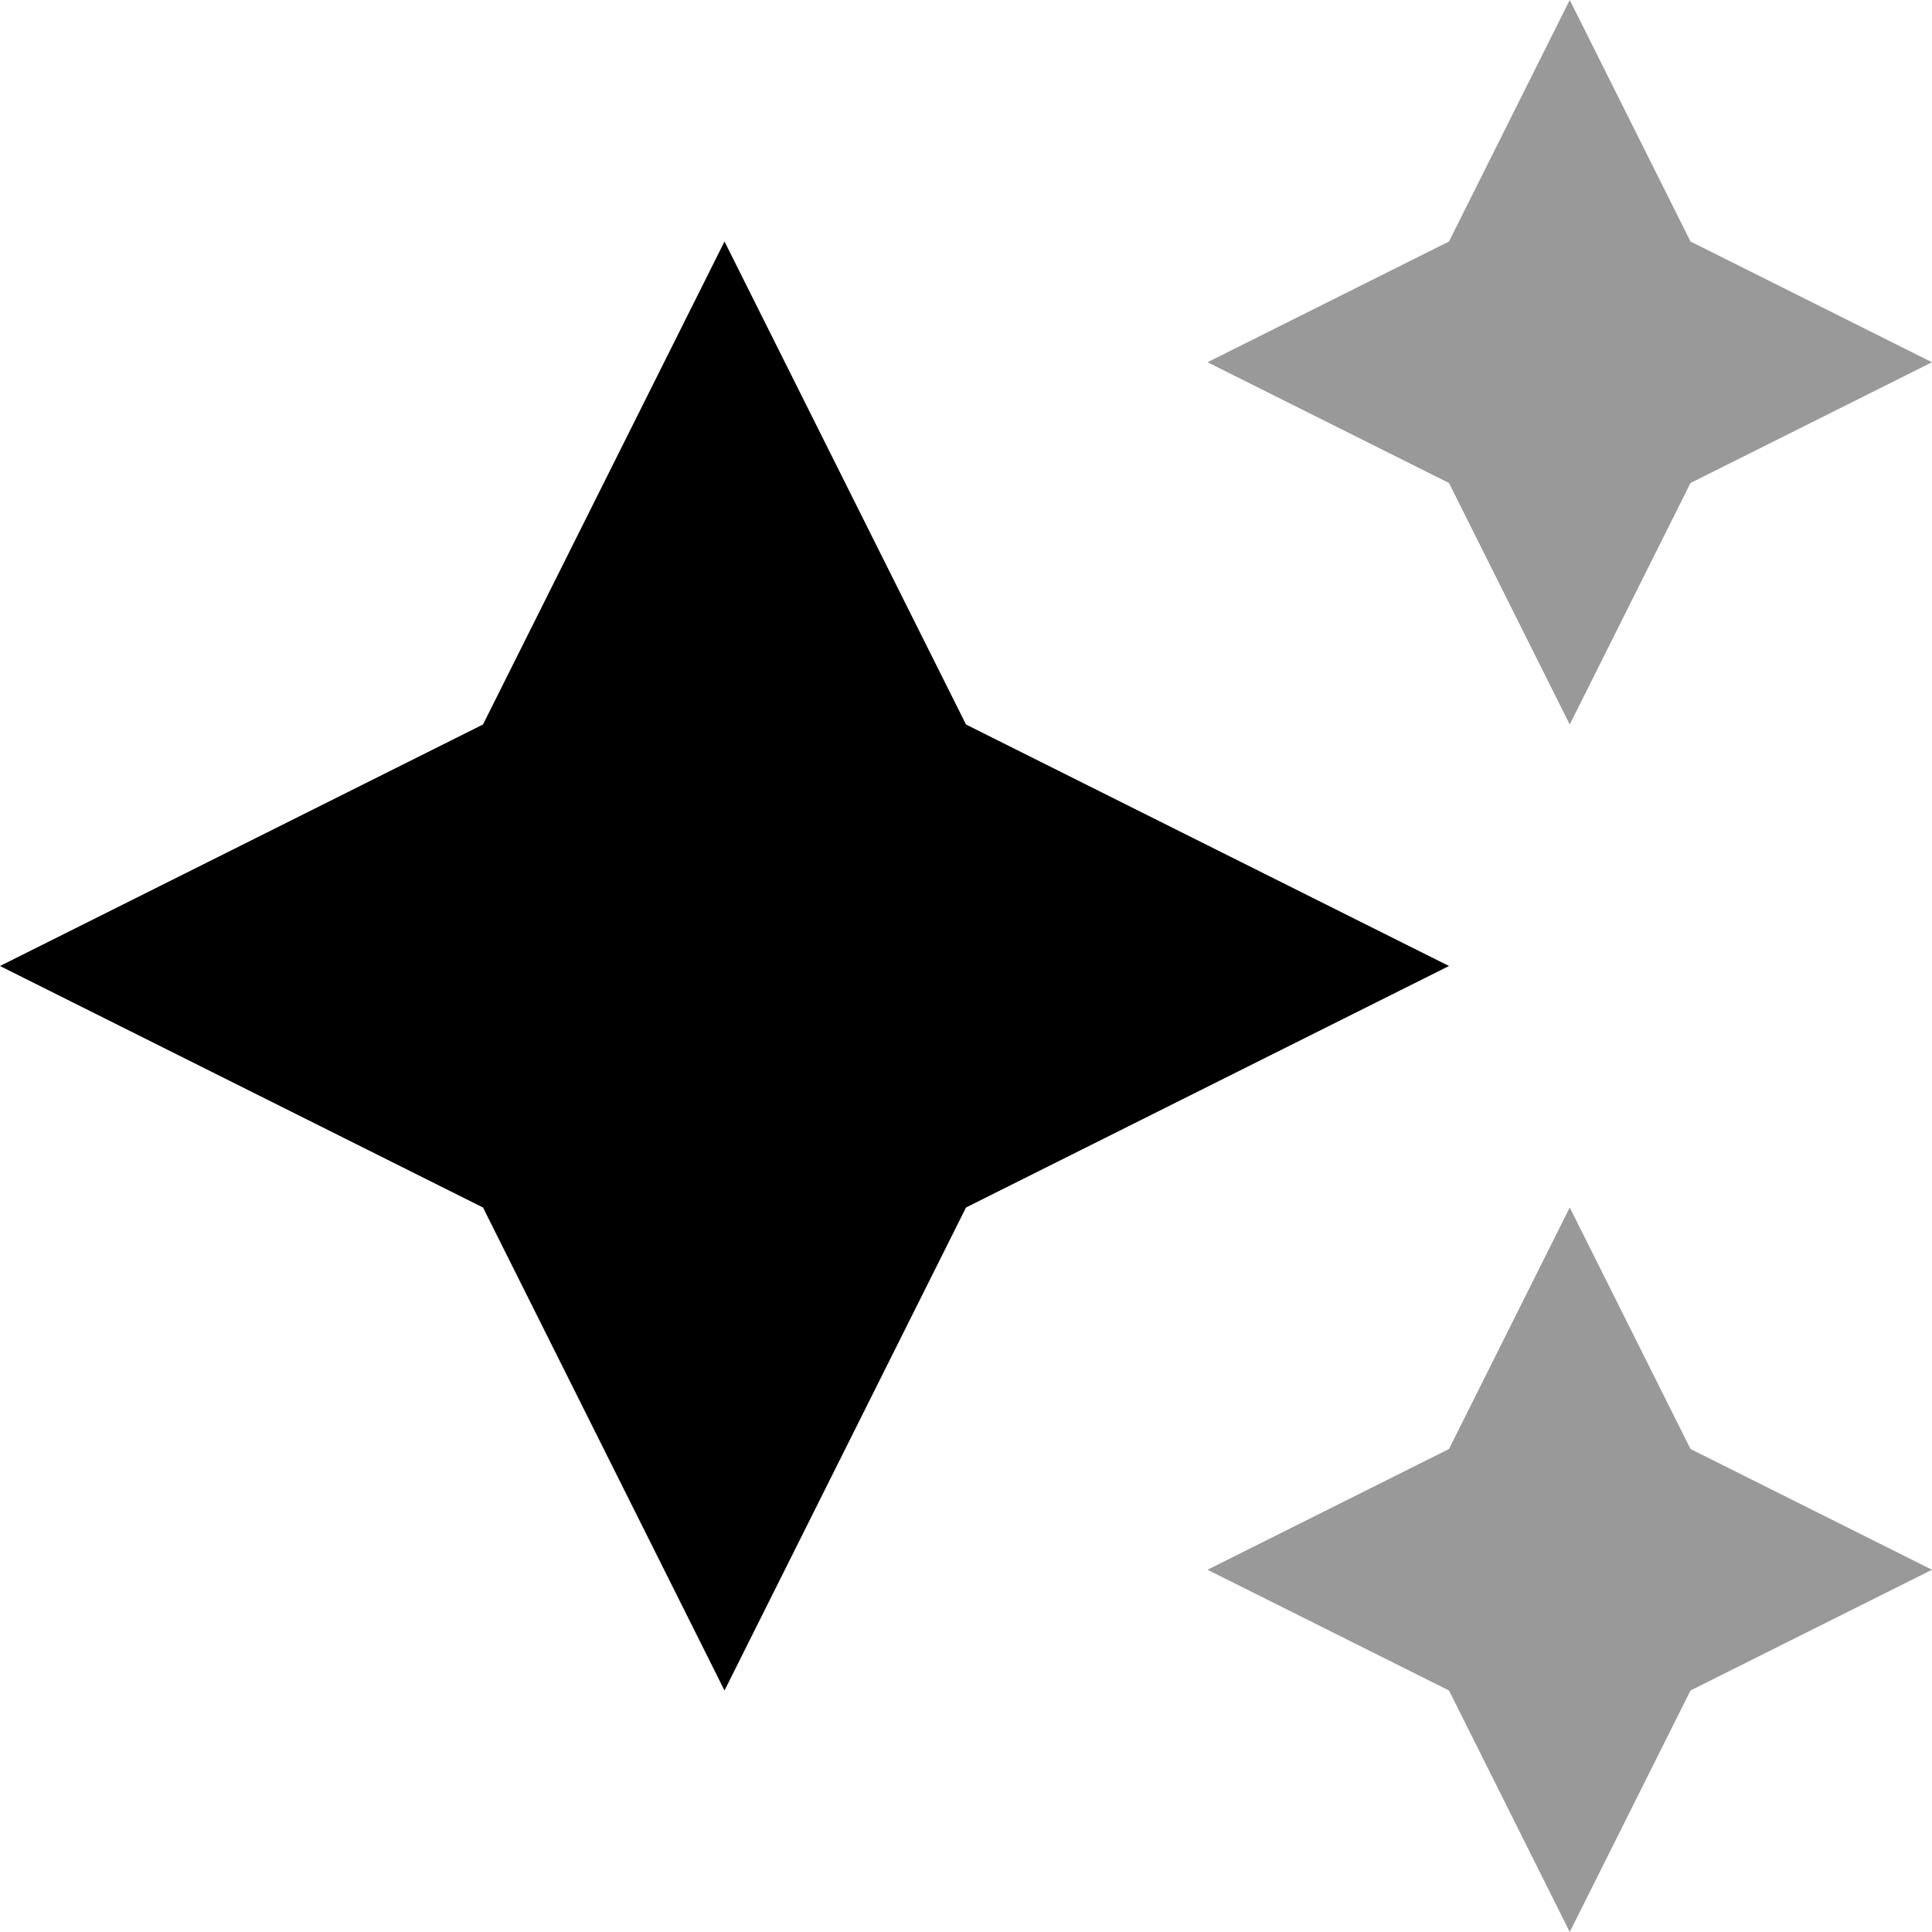
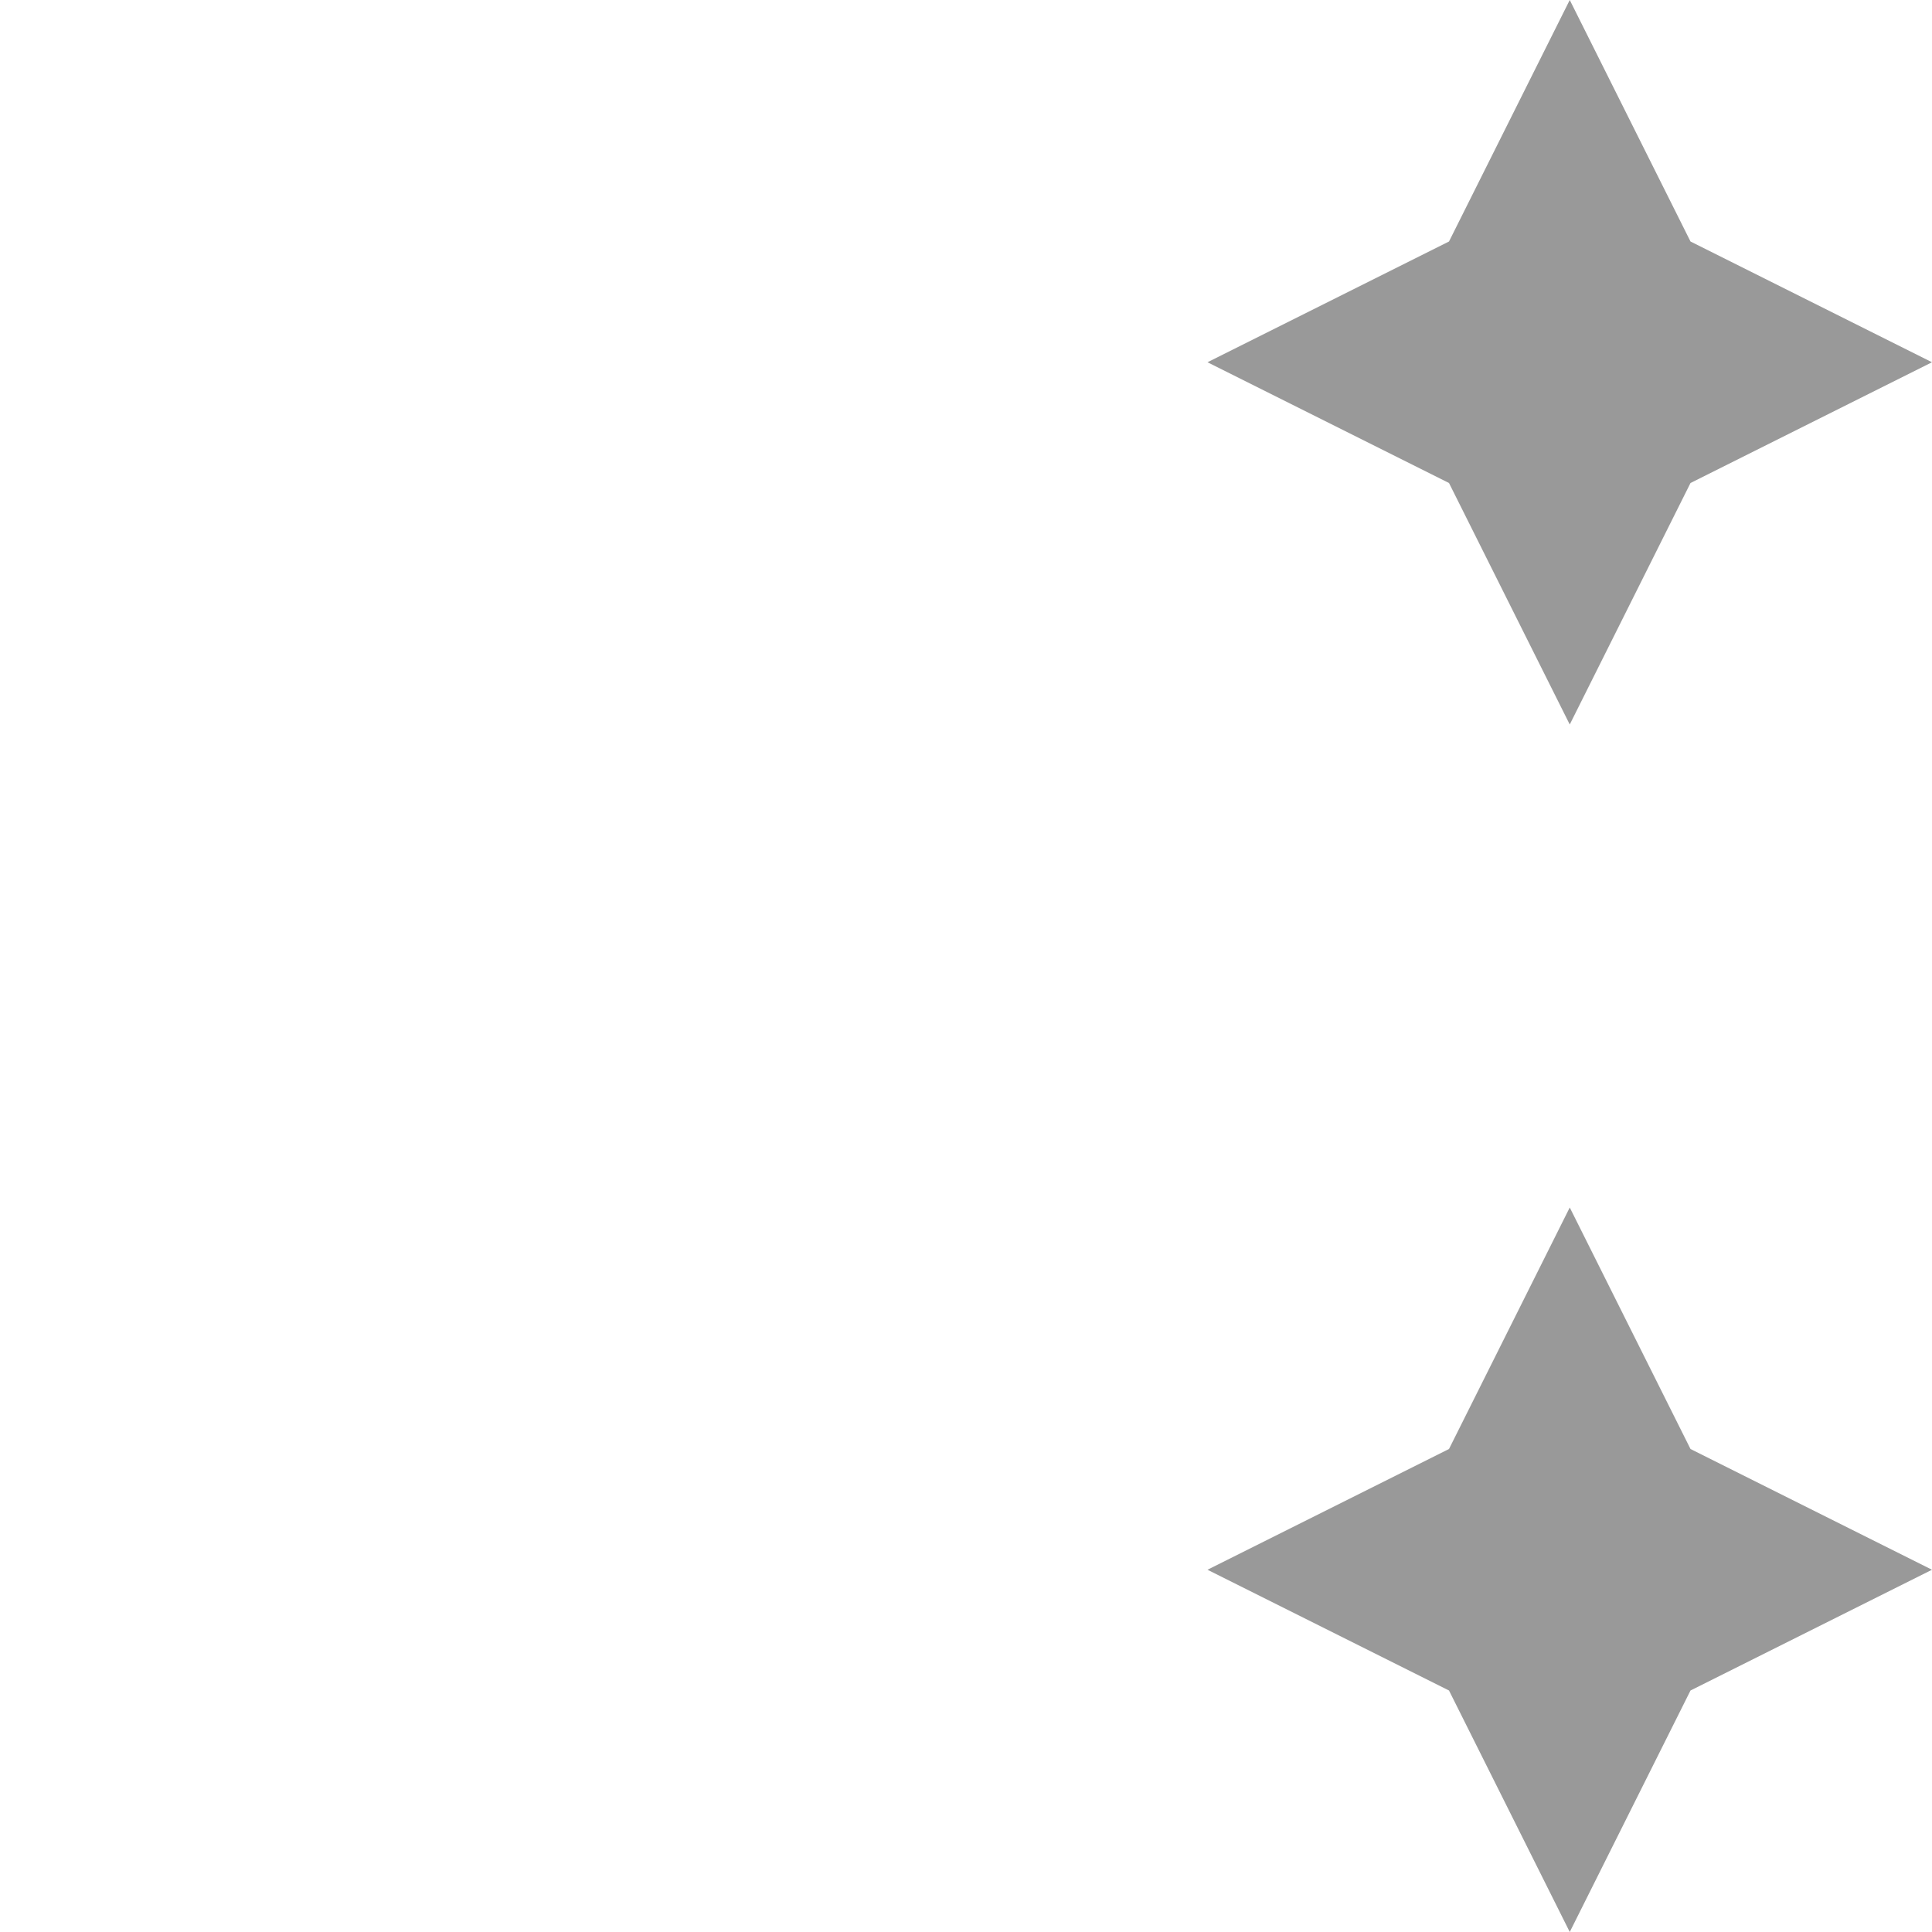
<svg xmlns="http://www.w3.org/2000/svg" viewBox="0 0 512 512">
  <defs>
    <style>.fa-secondary{opacity:.4}</style>
  </defs>
  <path class="fa-secondary" d="M320 96l64 32 32 64 32-64 64-32L448 64 416 0 384 64 320 96zm0 320l64 32 32 64 32-64 64-32-64-32-32-64-32 64-64 32z" />
-   <path class="fa-primary" d="M128 192L192 64l64 128 128 64L256 320 192 448 128 320 0 256l128-64z" />
</svg>